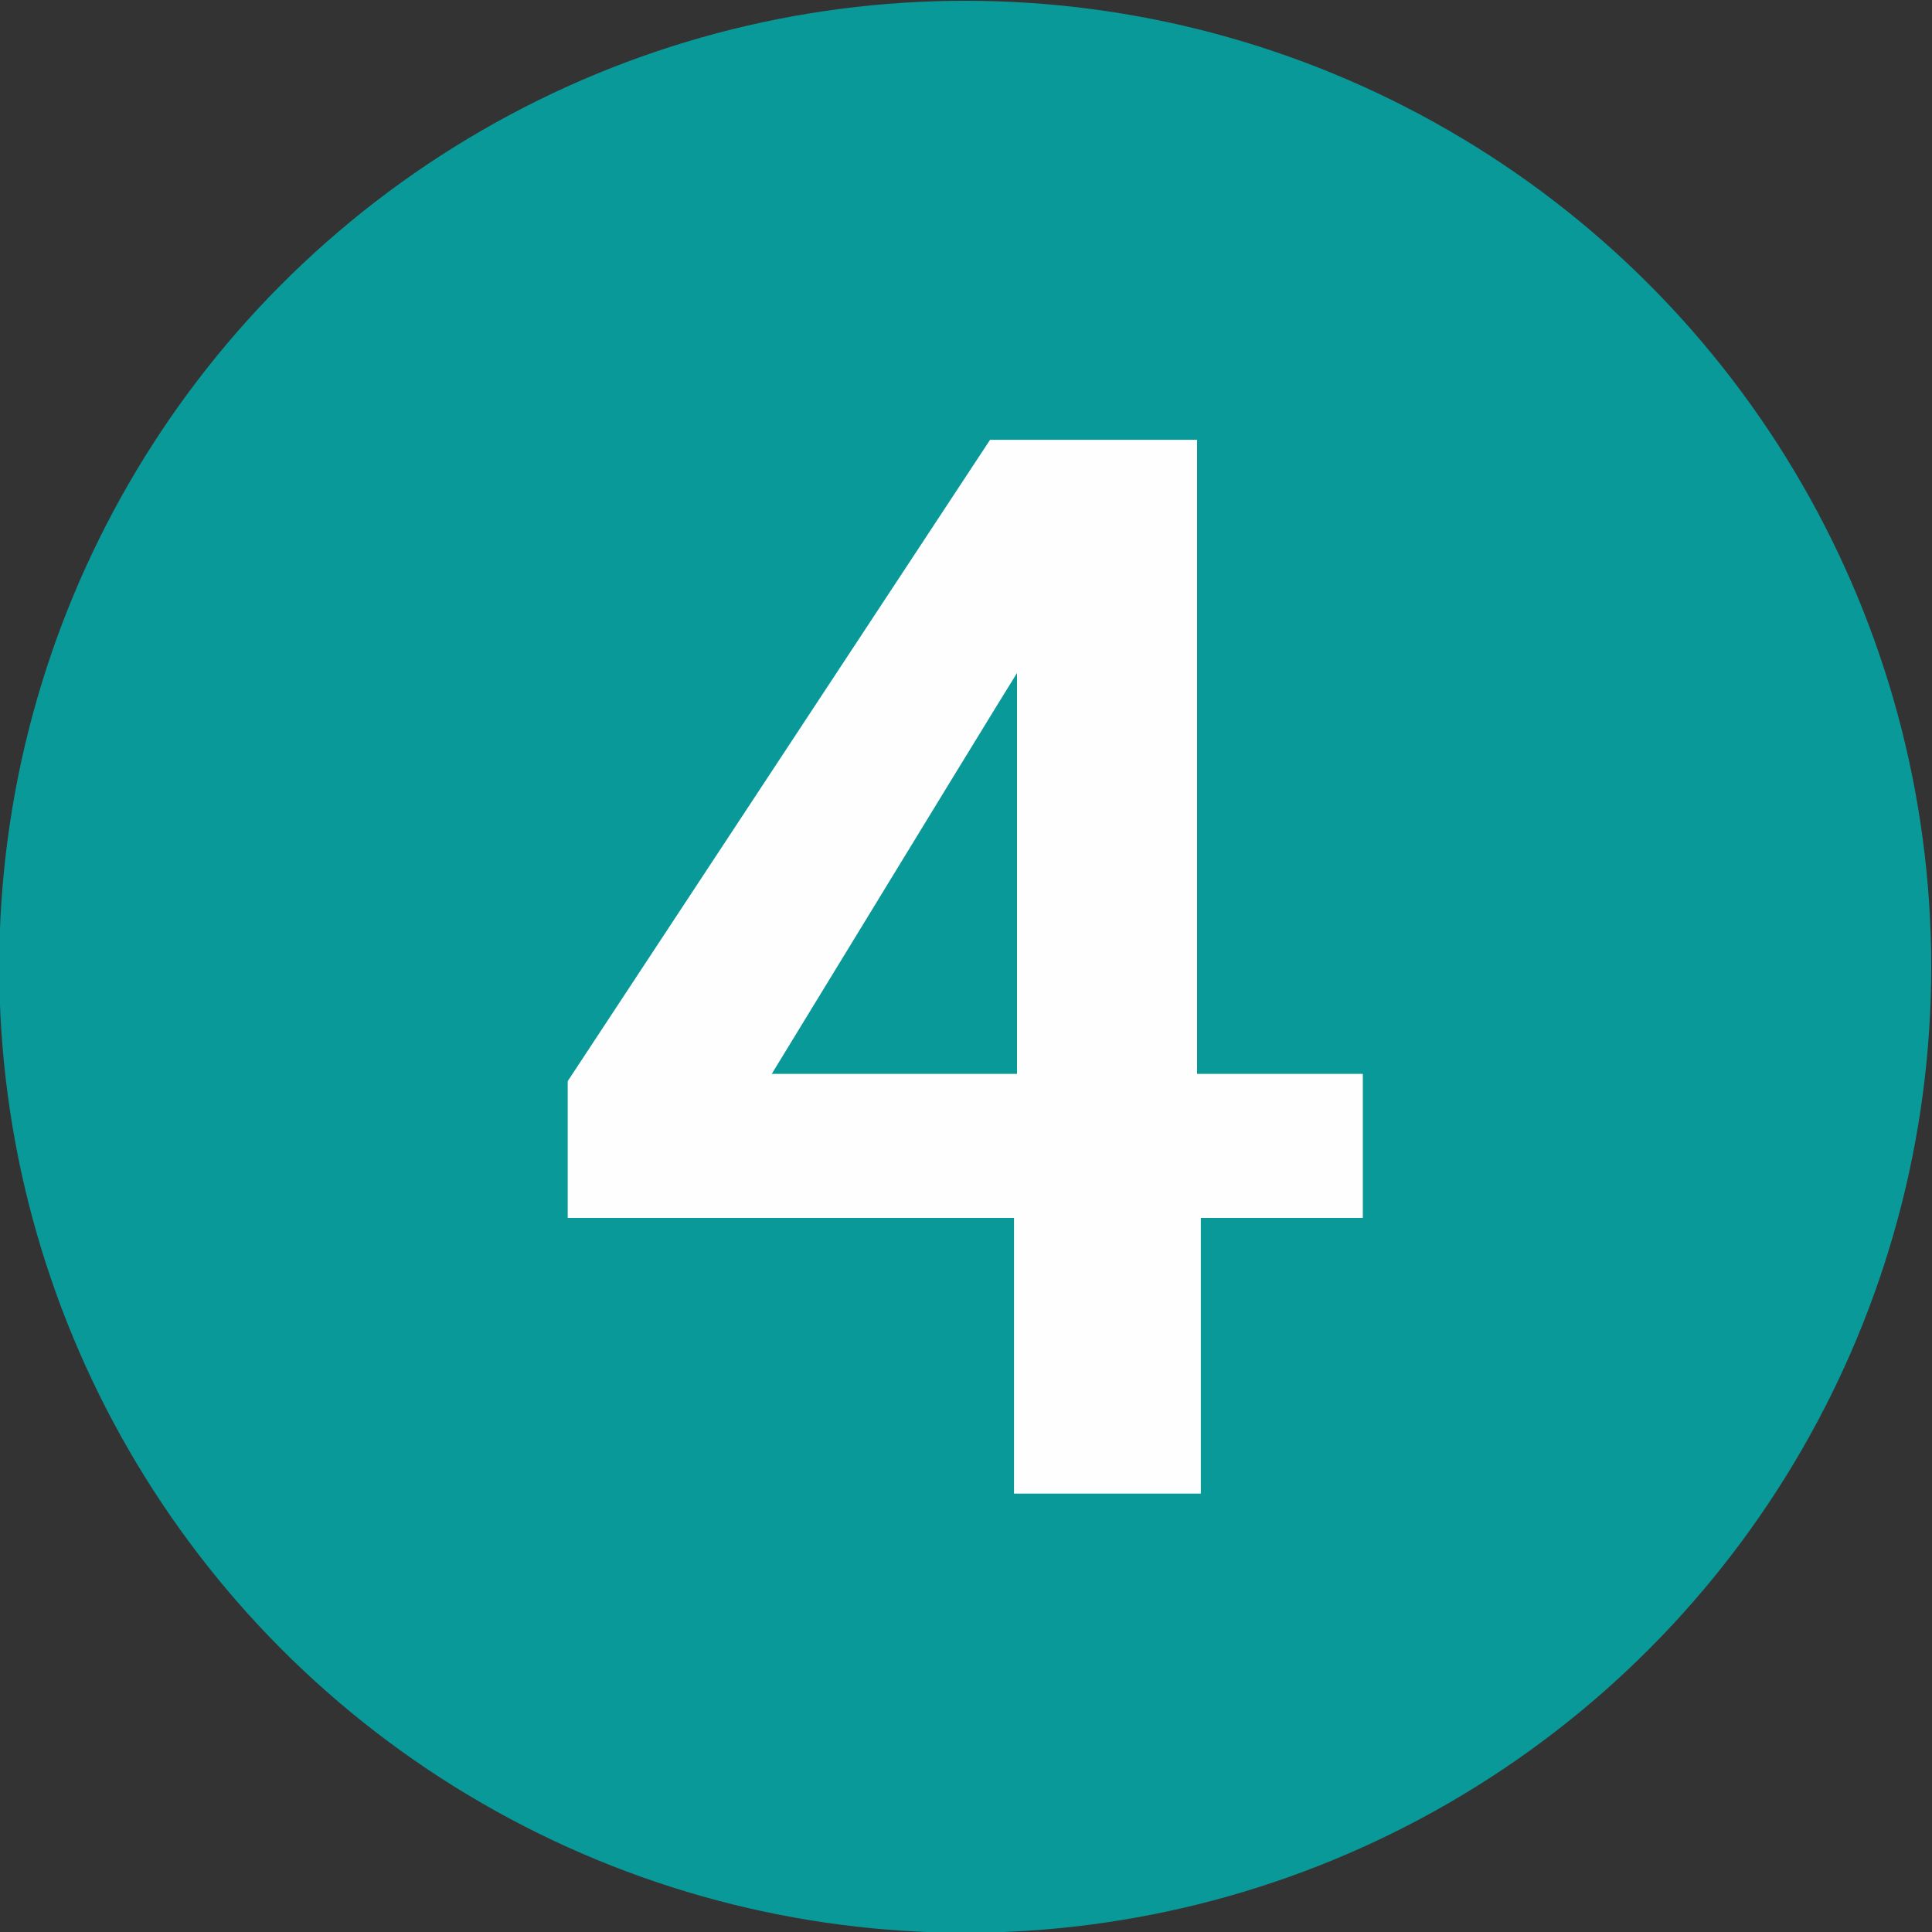
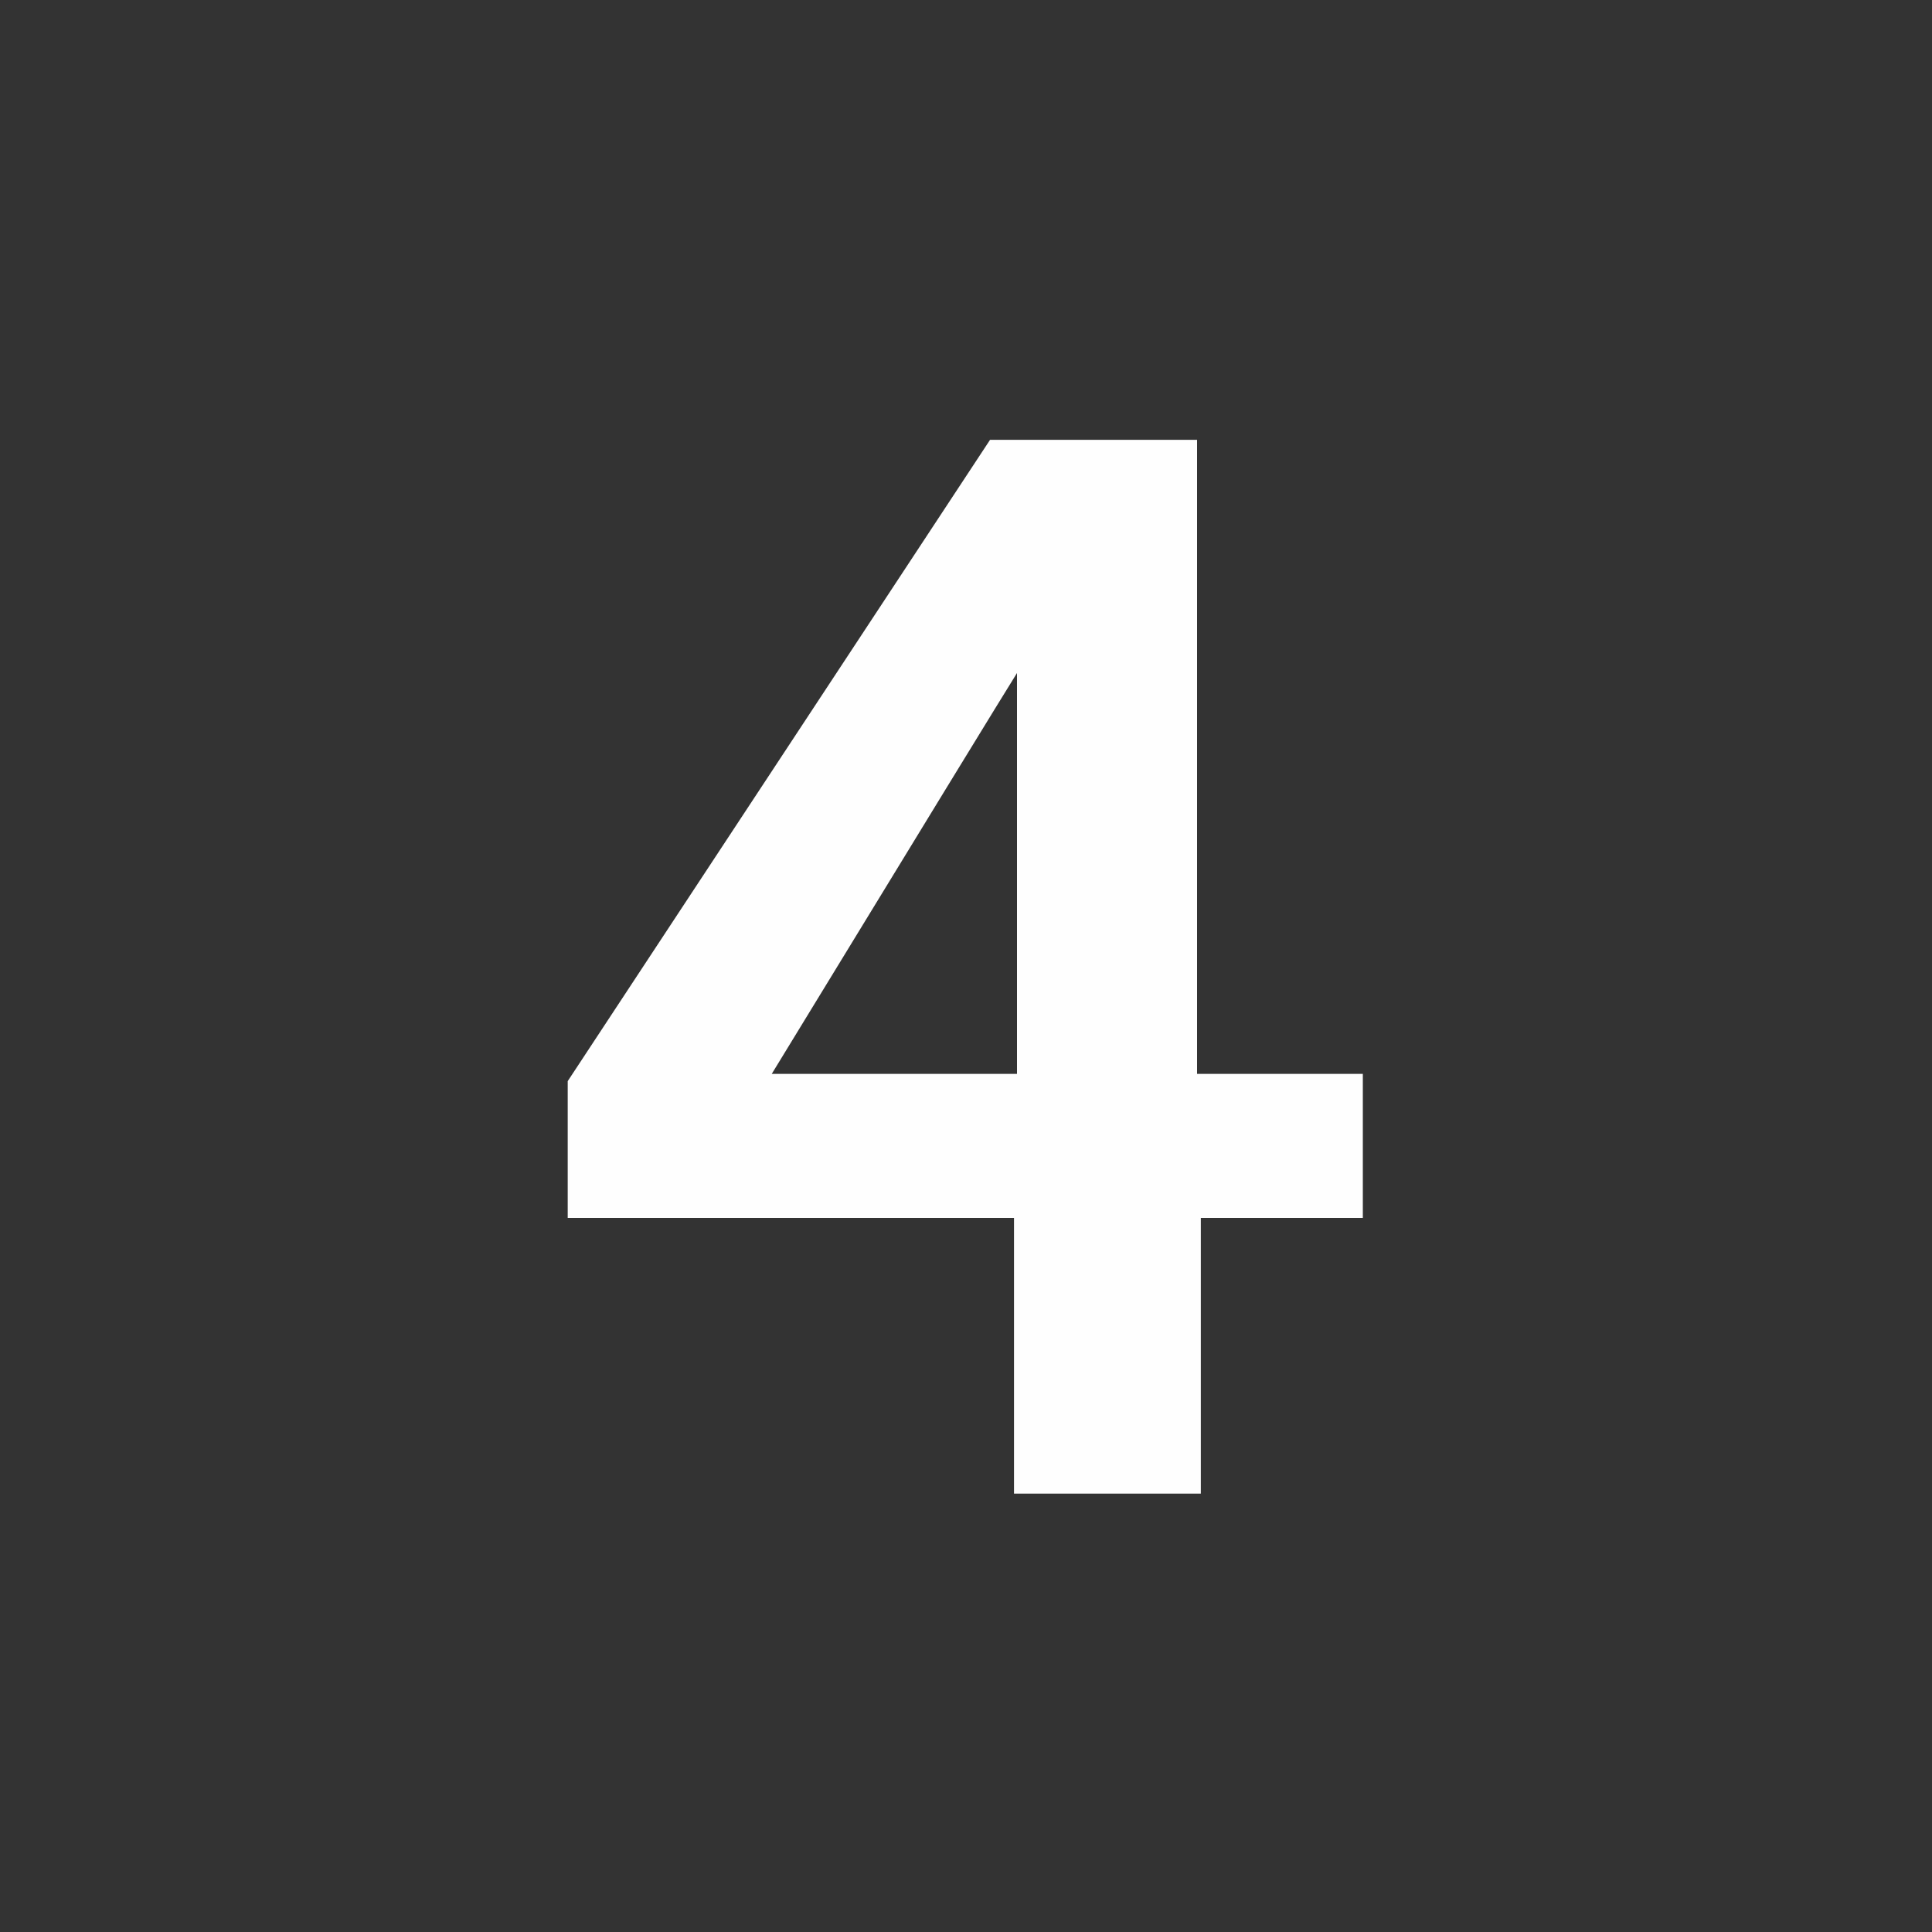
<svg xmlns="http://www.w3.org/2000/svg" xml:space="preserve" width="200px" height="200px" version="1.1" style="shape-rendering:geometricPrecision; text-rendering:geometricPrecision; image-rendering:optimizeQuality; fill-rule:evenodd; clip-rule:evenodd" viewBox="0 0 200 200">
  <rect x="0" y="0" width="200" height="200" fill="#333333" stroke="none" />
  <defs>
    <style type="text/css">
   
    .fil0 {fill:#099999}
    .fil1 {fill:#FEFEFE;fill-rule:nonzero}
   
  </style>
  </defs>
  <g id="Ebene_x0020_1">
-     <circle class="fil0" cx="99.92" cy="100.08" r="100" />
    <path class="fil1" d="M79.89 111.17l25.39 0 0 -41.5c-1.1,1.74 -9.56,15.57 -25.39,41.5zm25.08 43.45l0 -28.54 -46.2 0 0 -14.16 43.72 -66.39 21.43 0 0 65.64 17.16 0 0 14.91 -16.77 0 0 28.54 -19.34 0z" />
  </g>
</svg>